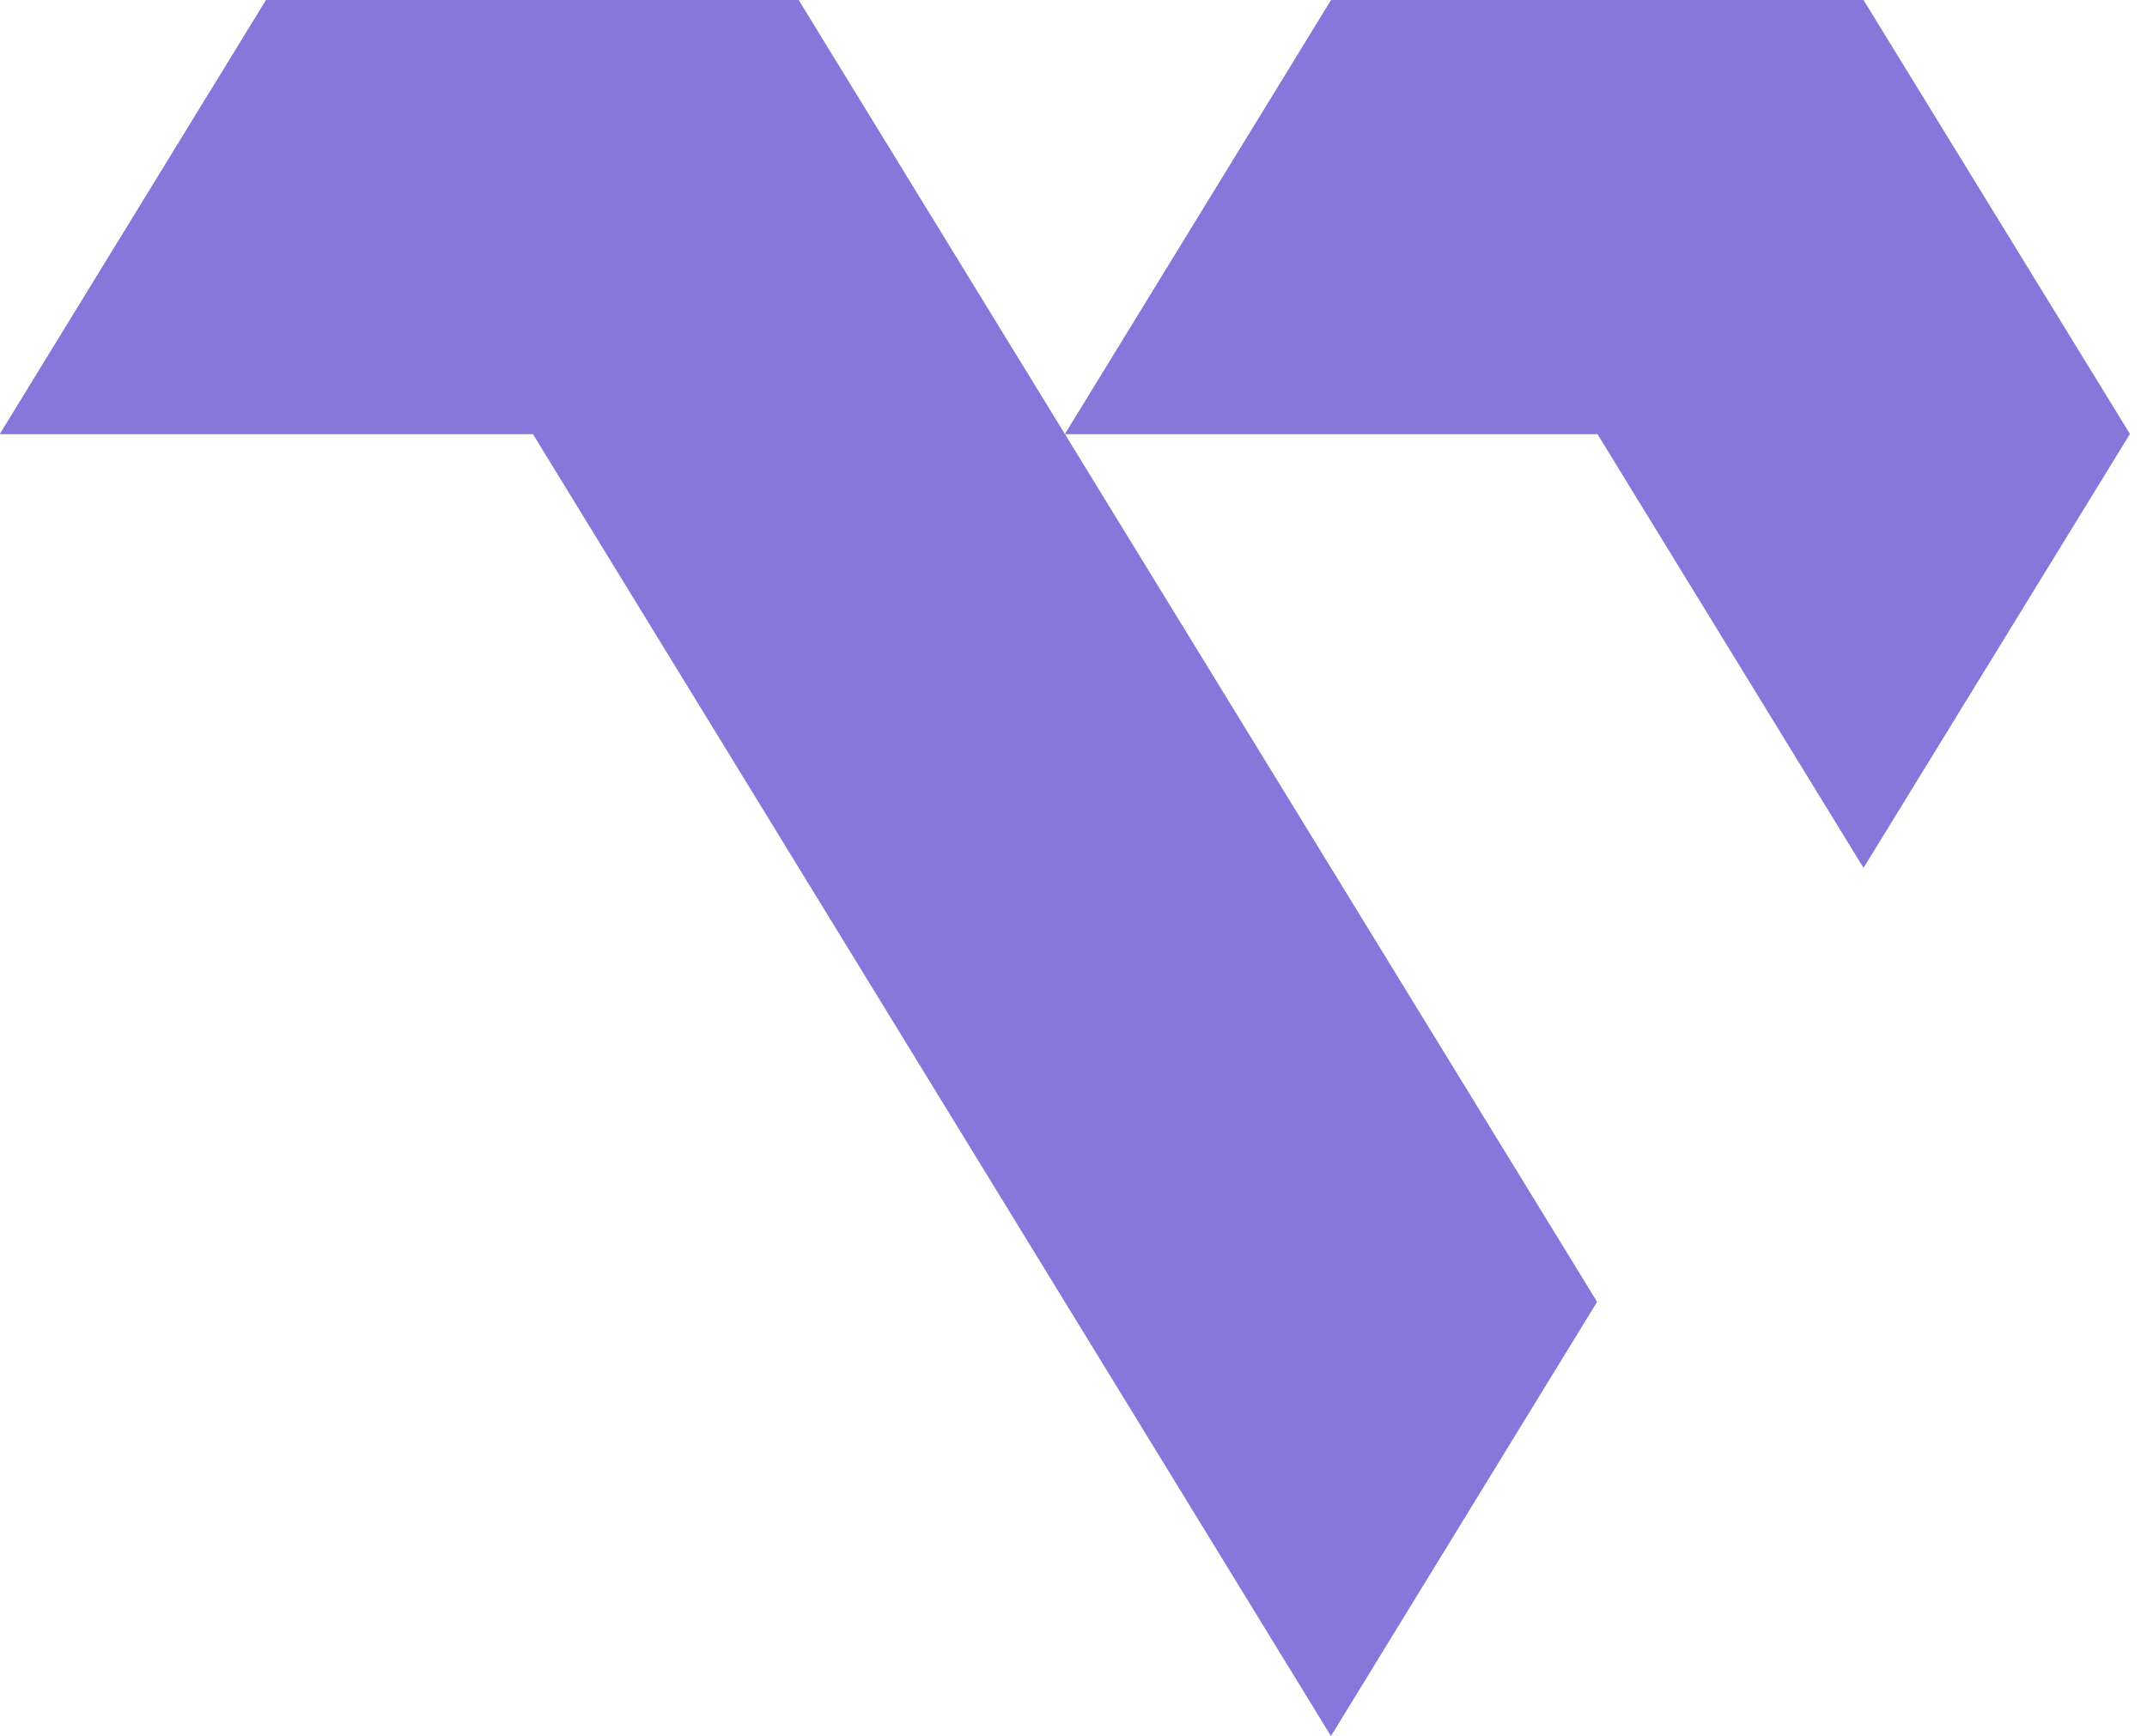
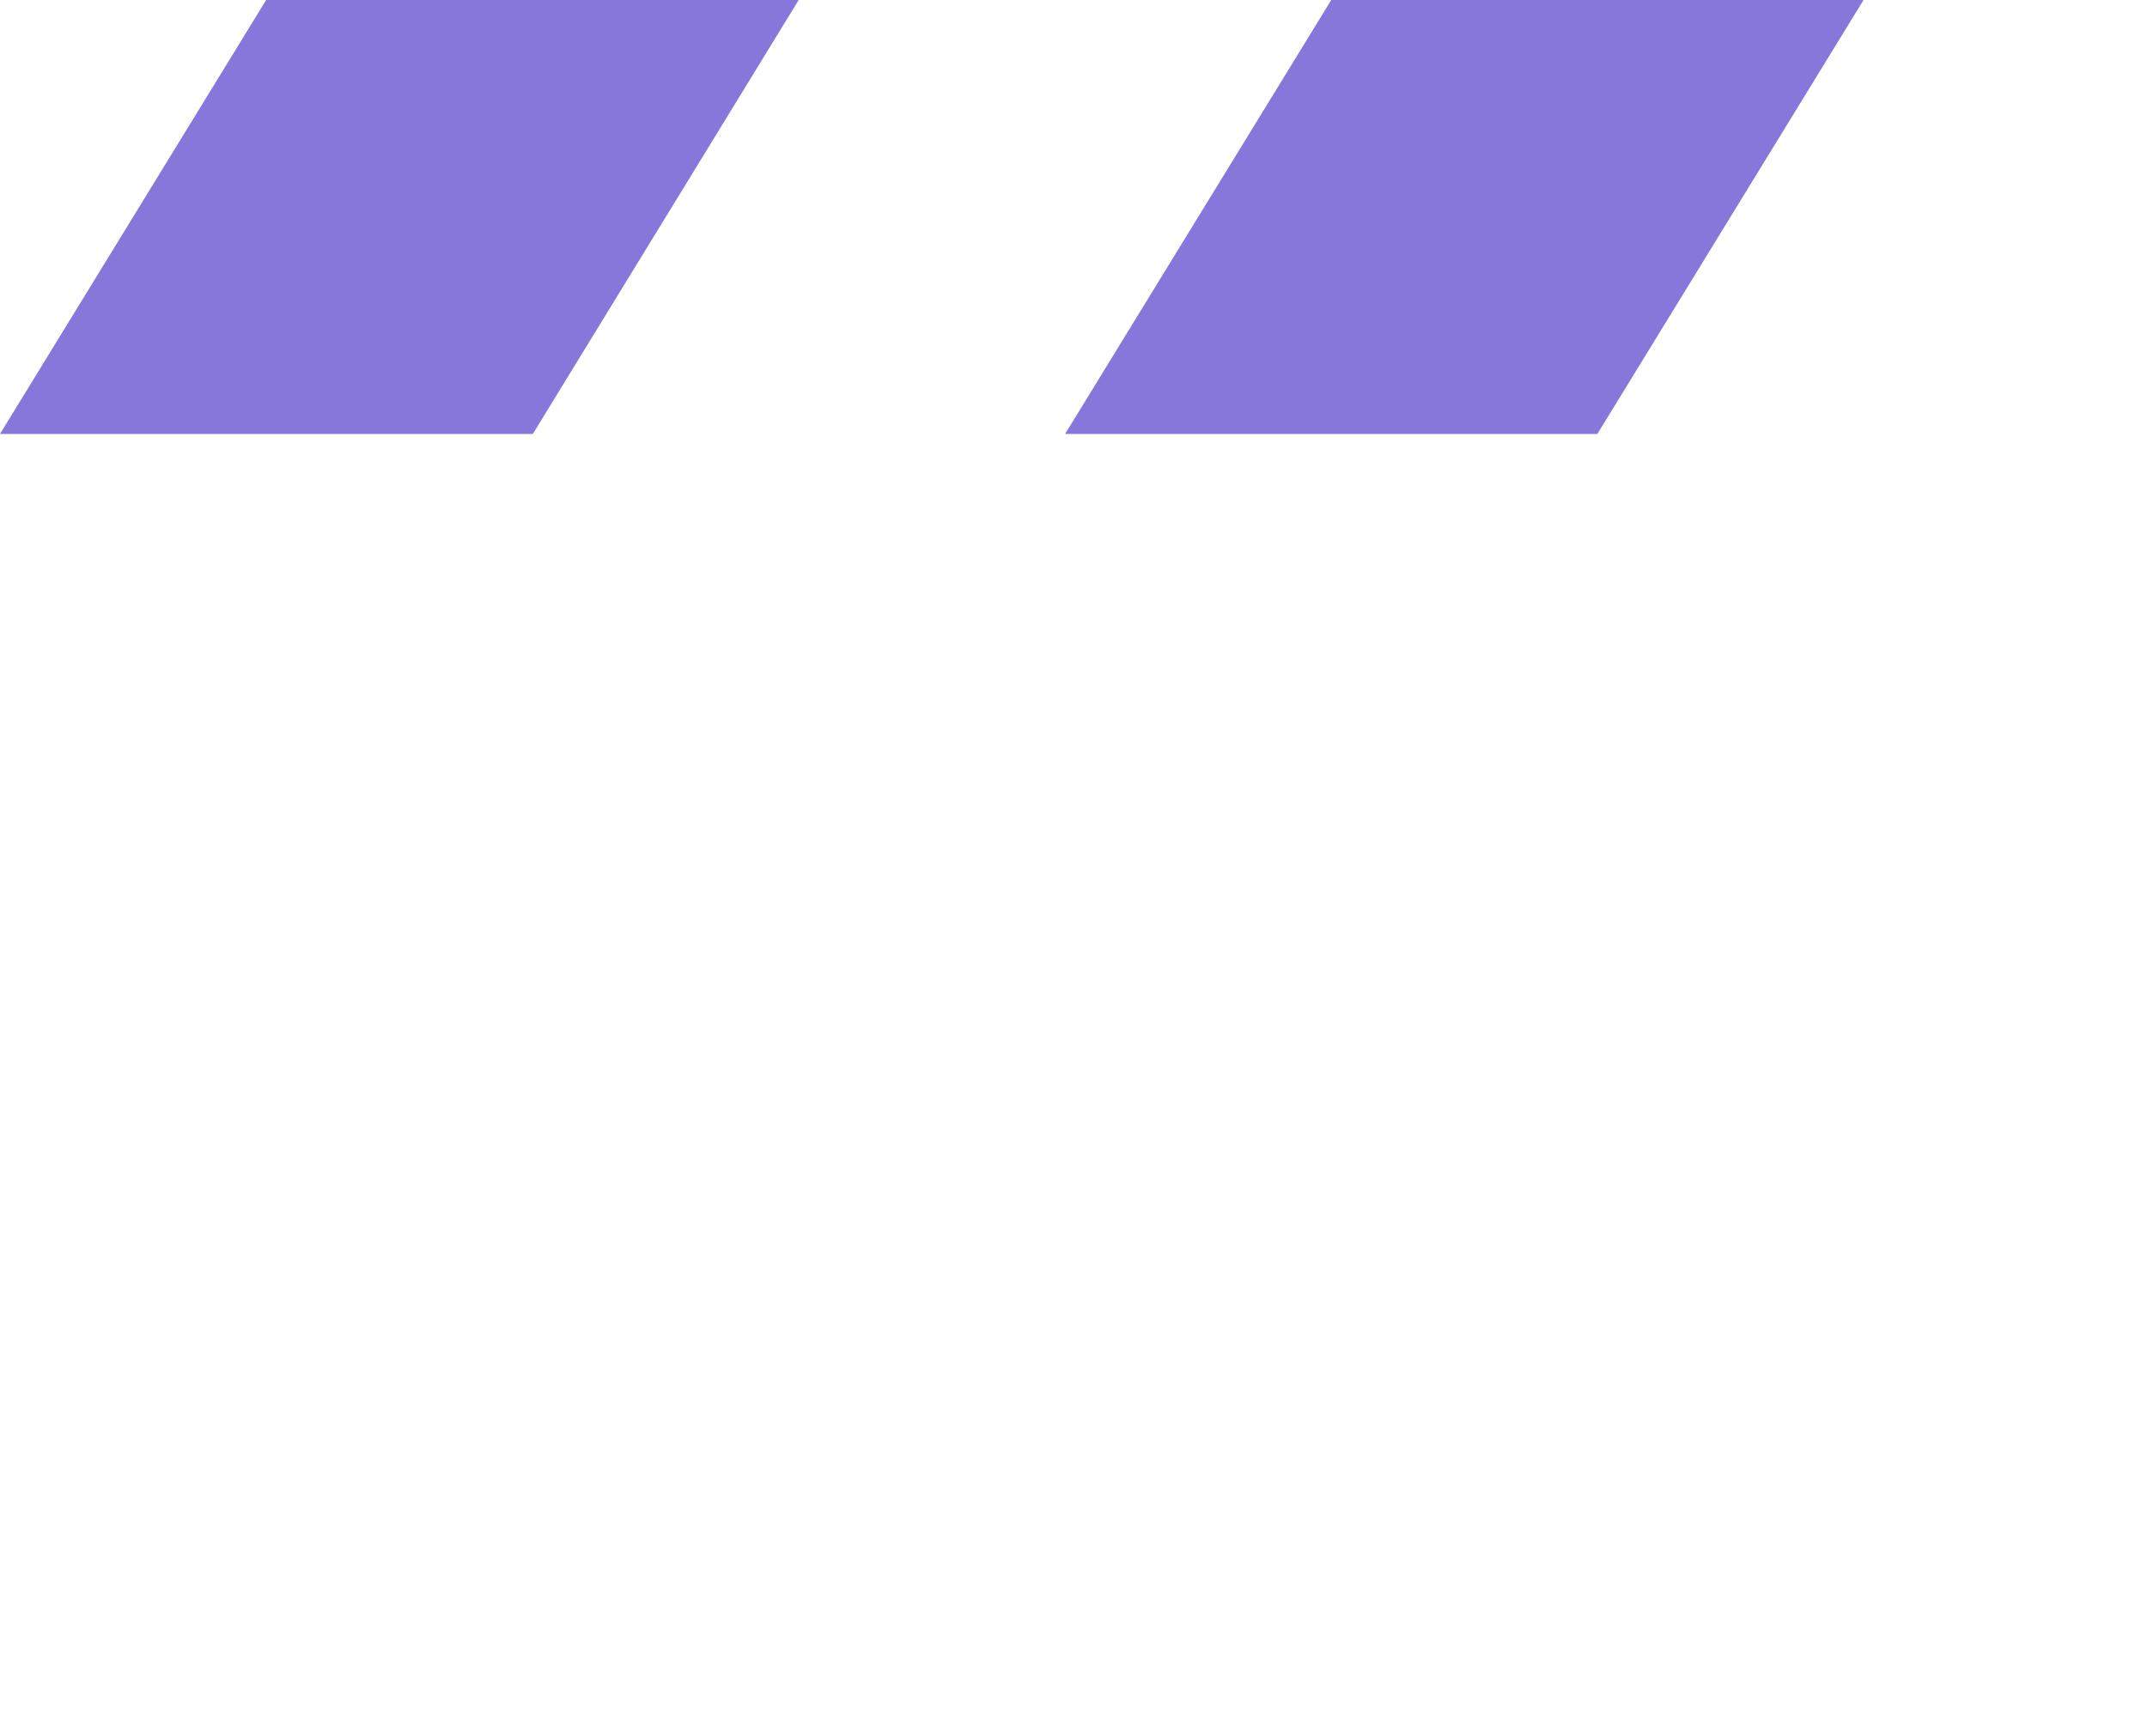
<svg xmlns="http://www.w3.org/2000/svg" width="68" height="55" viewBox="0 0 68 55" fill="none">
  <g id="Logo">
-     <path d="M42.154 55L50.584 41.244L25.296 0H8.429L0 13.748H16.876L42.154 55ZM59.022 27.496L67.46 13.748L59.022 0H42.163L33.734 13.748H50.592L59.022 27.496Z" fill="#8877DA" />
    <path d="M50.592 13.748L59.022 0H42.163L33.734 13.748H50.592Z" fill="#8877DA" />
    <path d="M16.876 13.748L25.296 0H8.429L0 13.748H16.876Z" fill="#8877DA" />
  </g>
</svg>